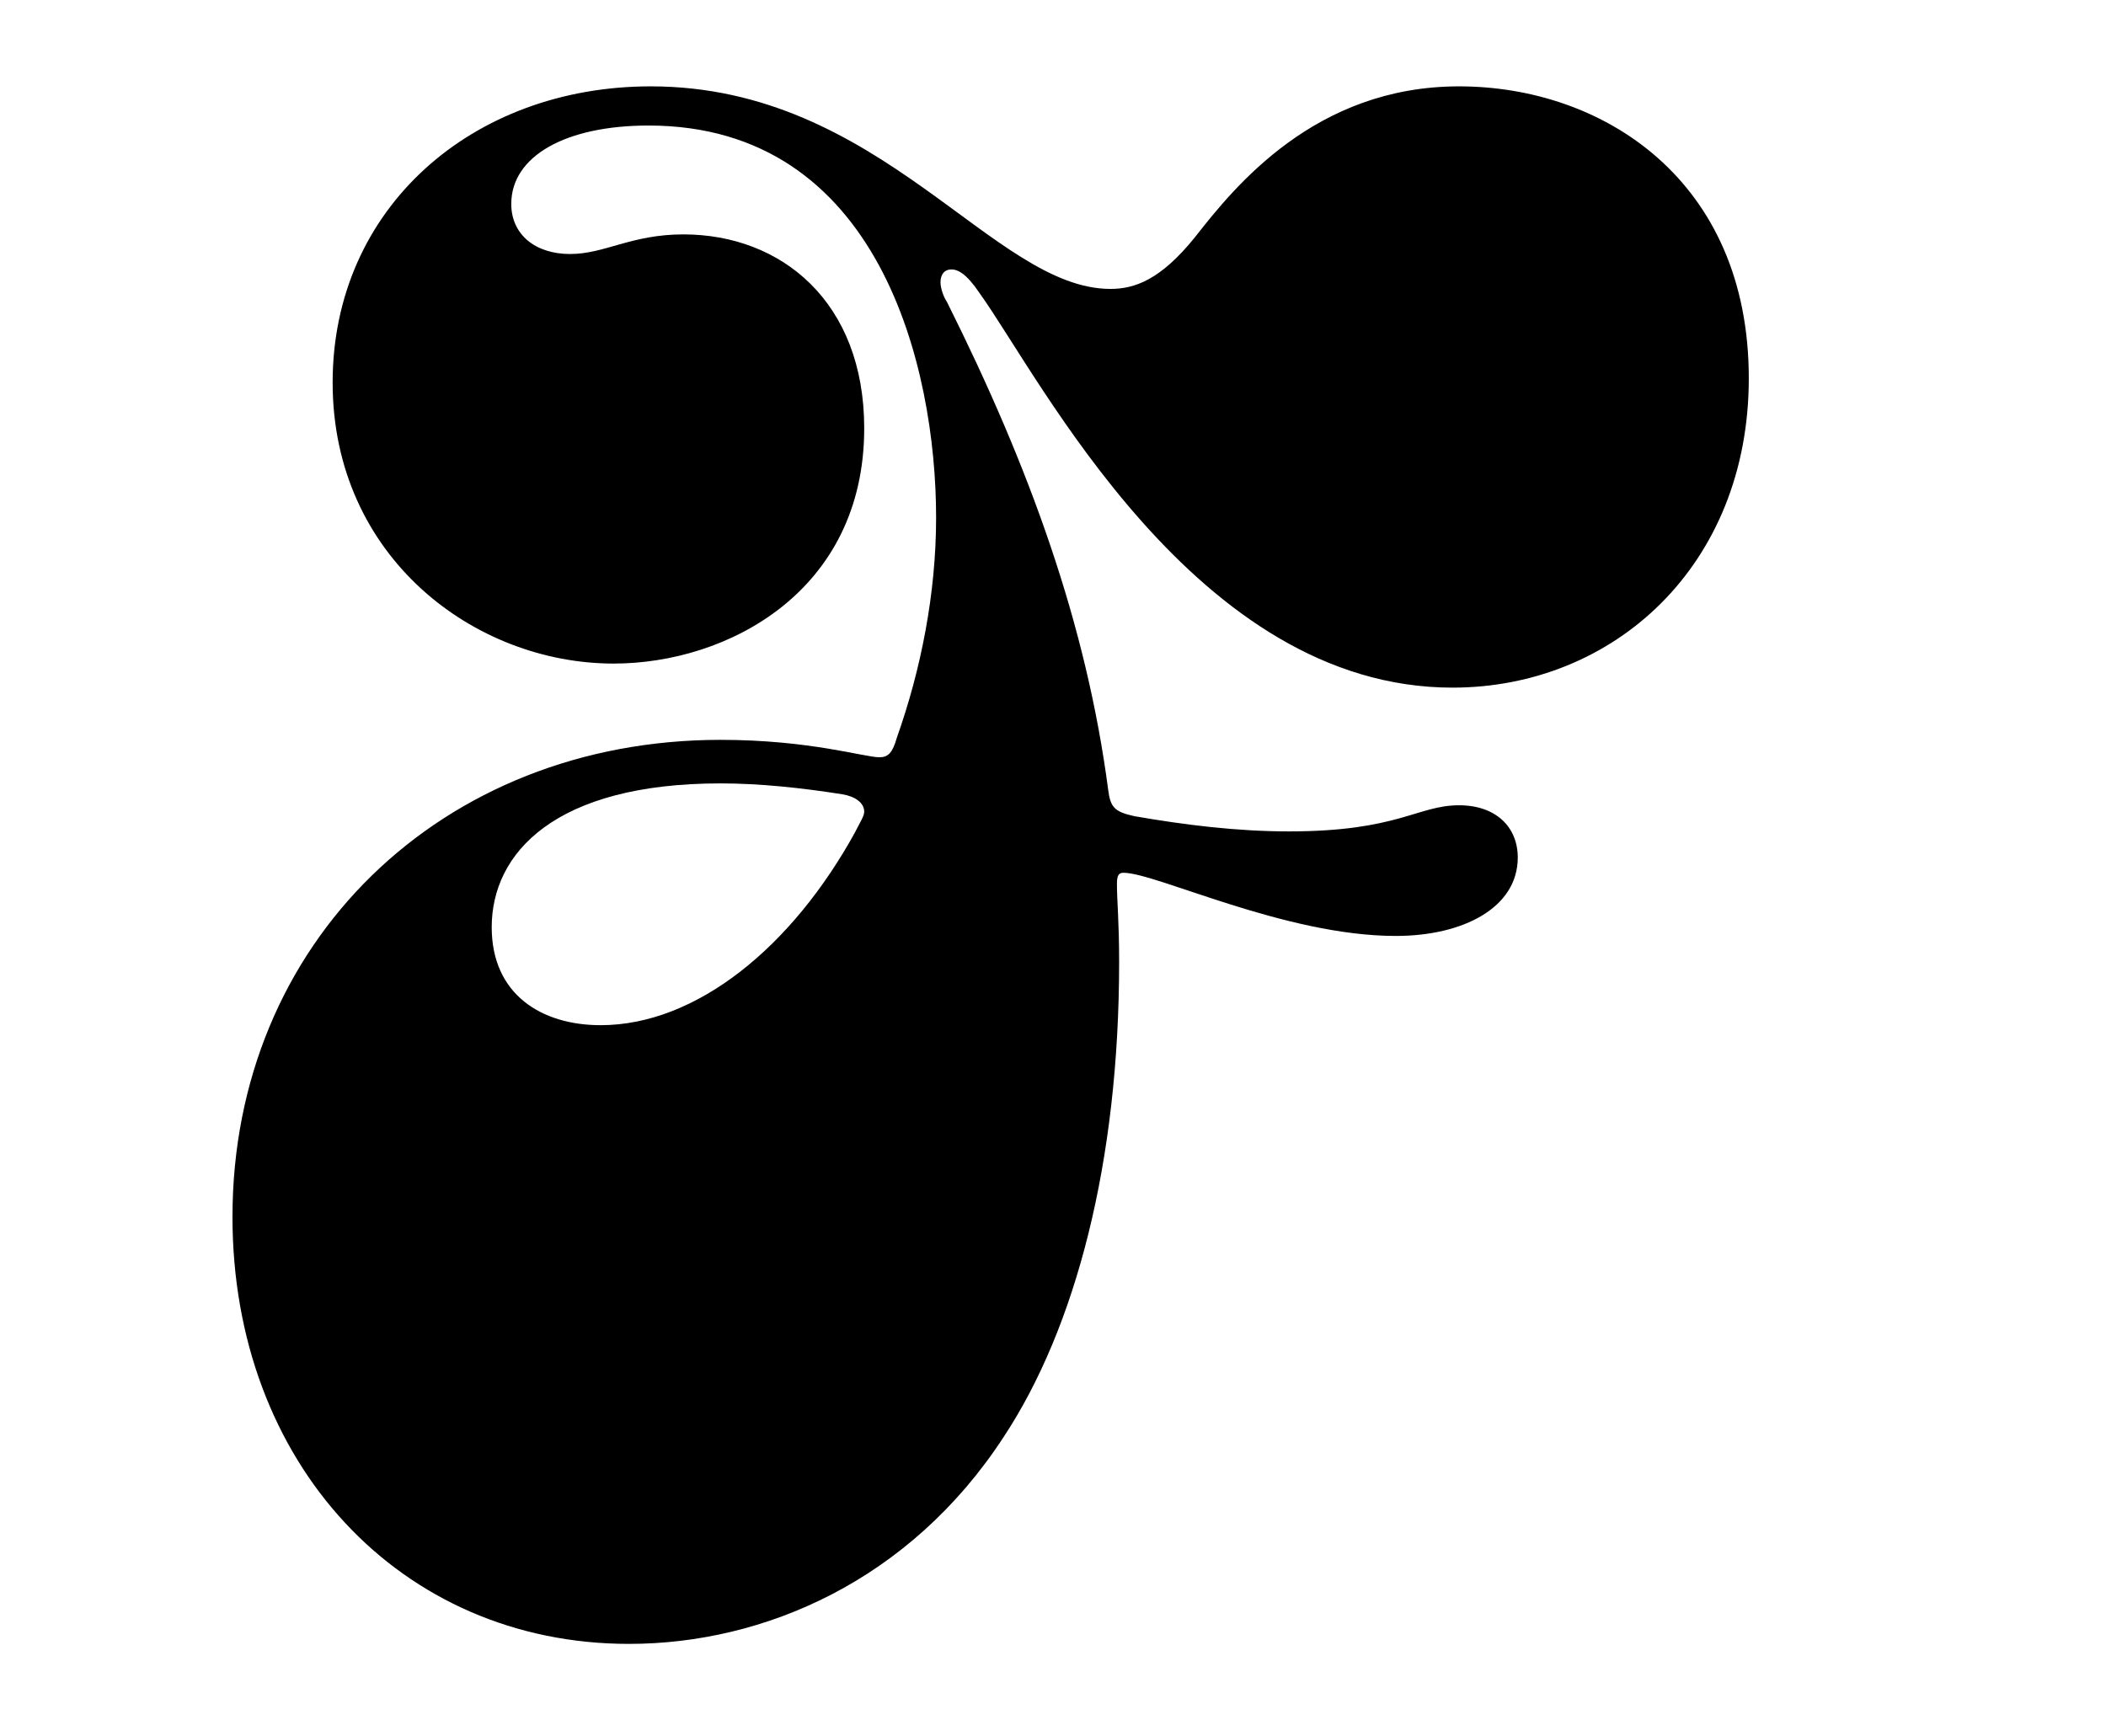
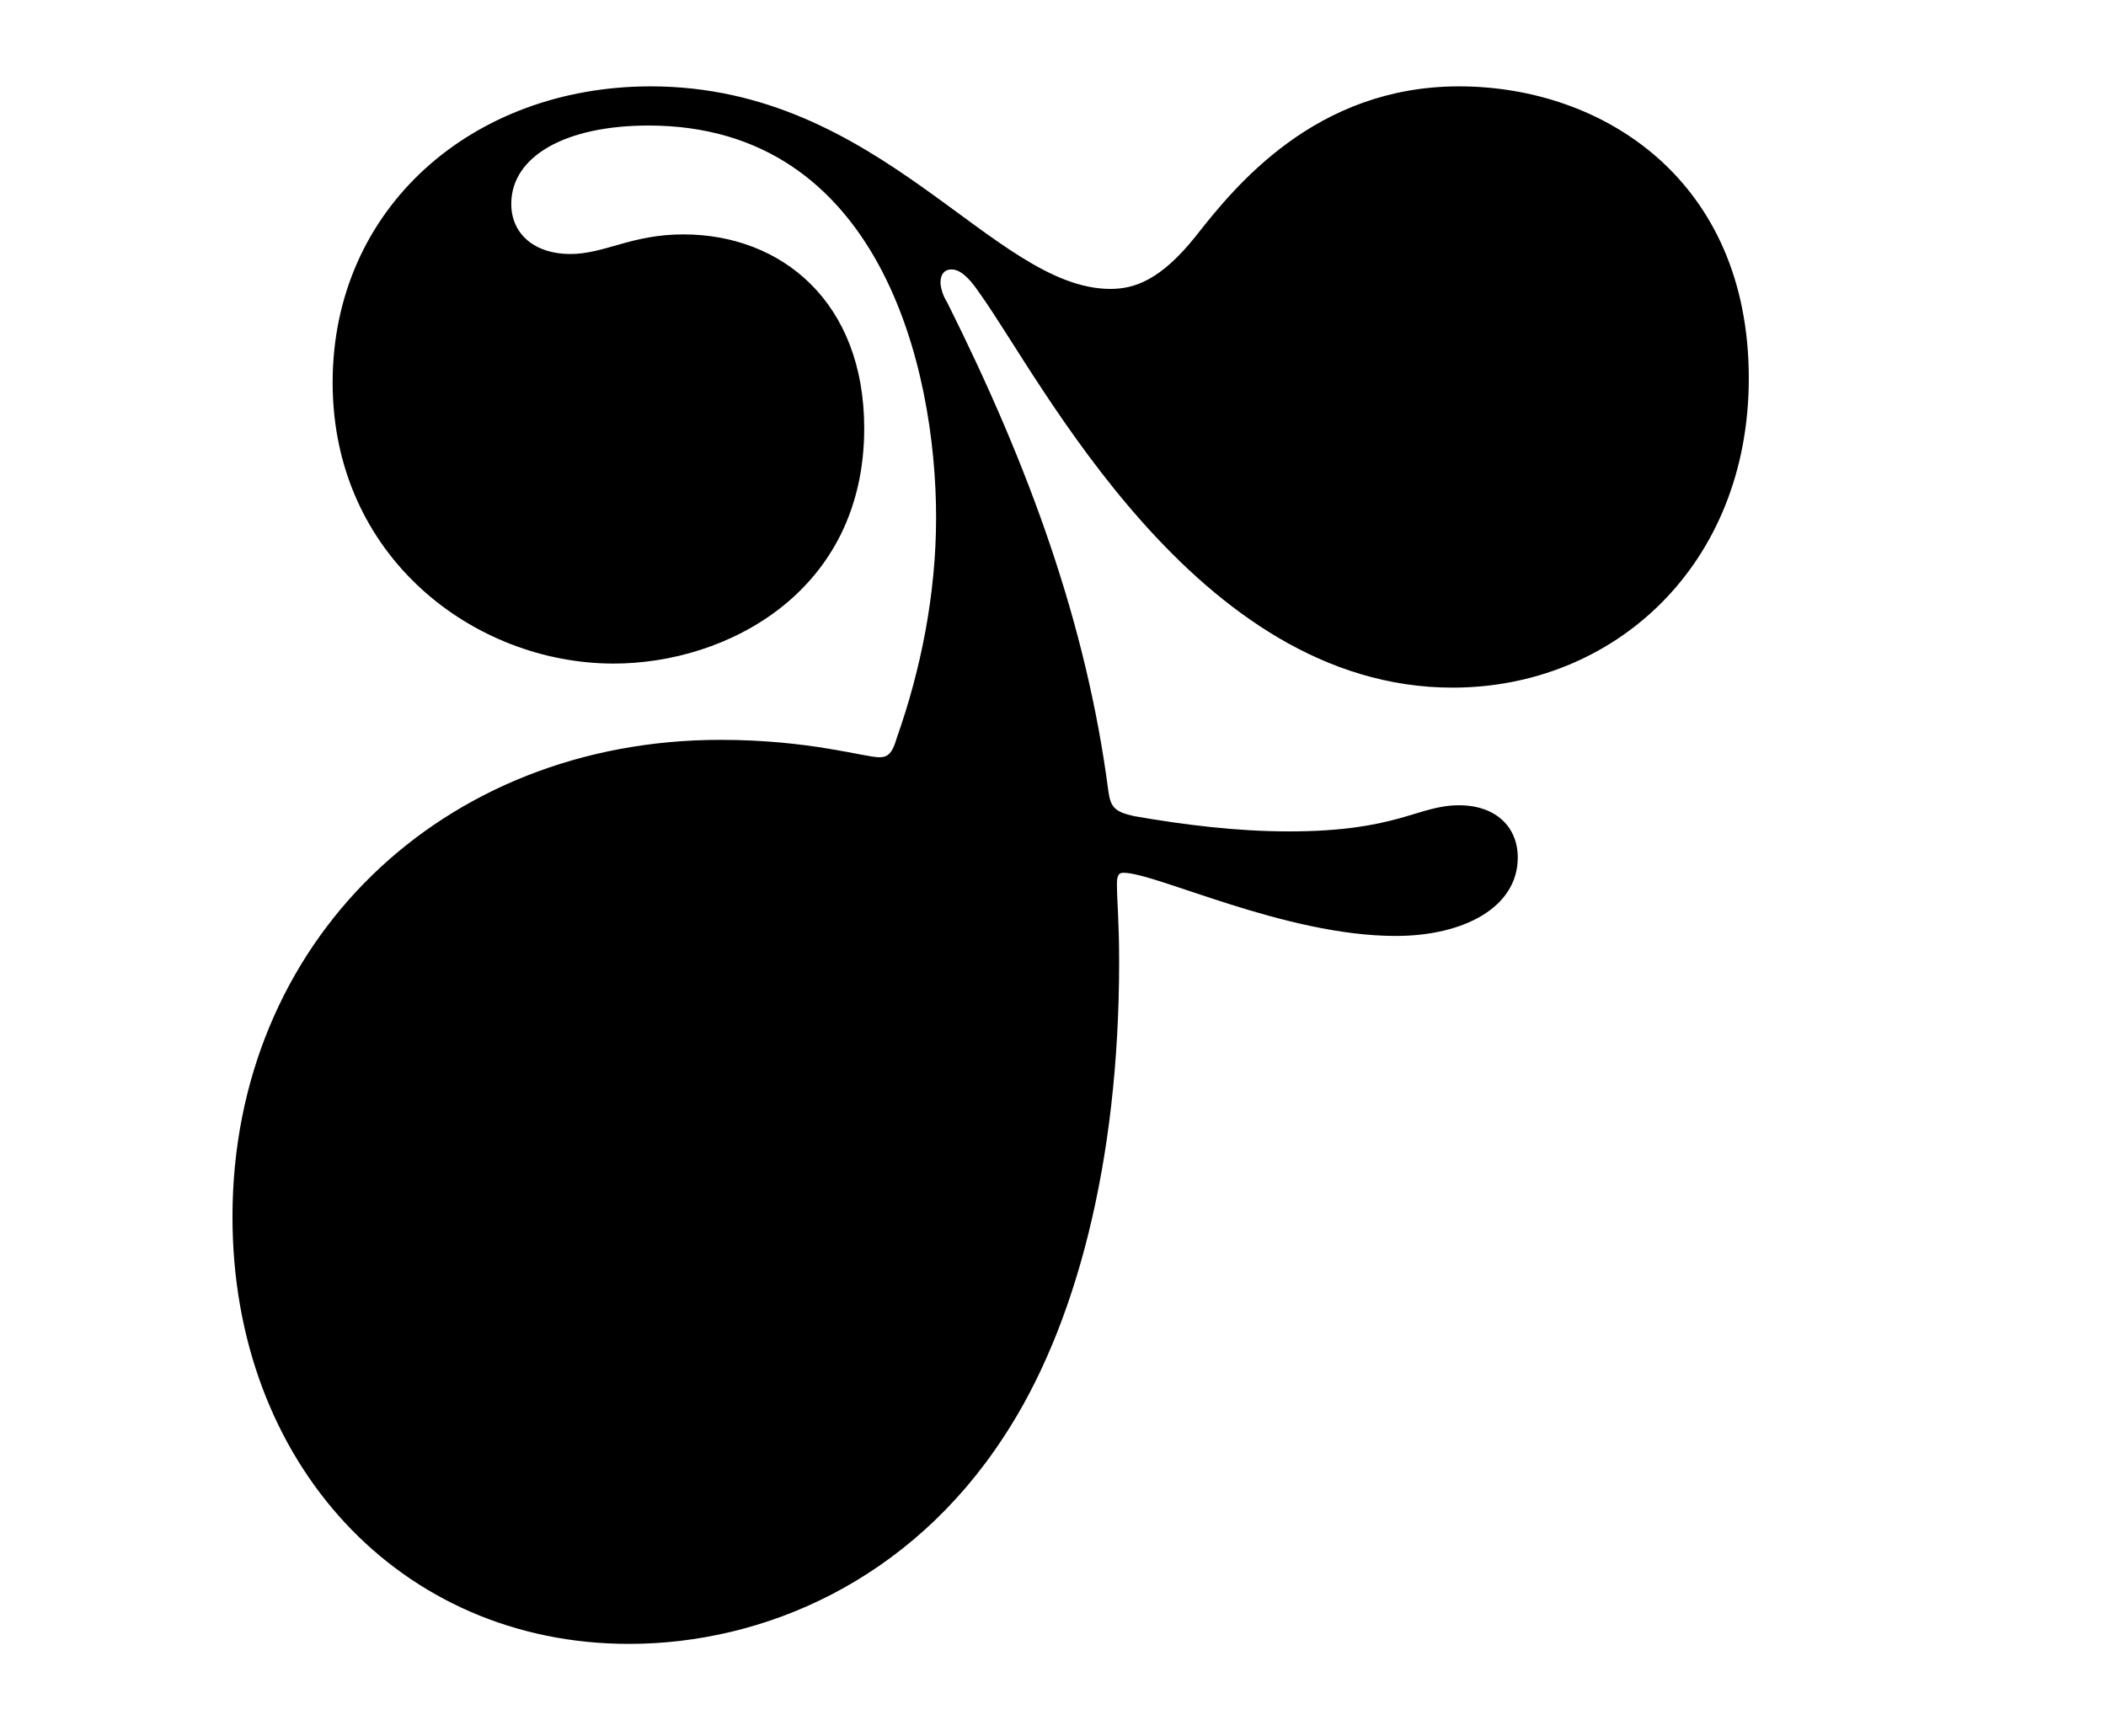
<svg xmlns="http://www.w3.org/2000/svg" data-bbox="37.09 13.78 241.92 248.52" viewBox="0 0 336 277" data-type="shape">
  <g>
-     <path d="M140.31 120.83c1.39 0 2.09-.7 2.78-3.13 3.82-10.78 6.26-22.94 6.26-35.11 0-23.98-9.04-62.56-45.88-62.56-13.21 0-21.9 4.87-21.9 12.51 0 4.87 3.82 7.99 9.38 7.99s9.74-3.13 18.08-3.13c15.64 0 28.85 10.77 28.85 30.94 0 26.07-21.89 37.54-39.97 37.54-22.25 0-44.84-17.03-44.84-44.84s22.25-47.26 50.75-47.26c36.84 0 54.57 32.32 73.34 32.32 3.82 0 7.99-1.39 13.56-8.34 6.26-7.99 19.12-23.98 42.06-23.98s46.23 14.95 46.23 46.58c0 29.89-21.55 49.36-47.27 49.36-41.02 0-65.7-49.36-75.43-62.91-2.09-3.13-3.48-3.82-4.52-3.82s-1.74.7-1.74 2.08c0 .7.35 2.09 1.04 3.13 13.21 26.42 22.25 51.44 25.72 77.86.35 2.78 1.04 3.48 4.17 4.17 8 1.39 16.34 2.43 24.68 2.43 17.38 0 20.51-4.17 27.11-4.17 5.91 0 9.38 3.48 9.38 8.34 0 7.99-8.69 12.51-19.46 12.51-17.72 0-38.23-10.08-43.45-10.08-.7 0-1.04.35-1.04 1.74 0 2.78.35 5.91.35 12.51 0 31.98-6.95 58.39-18.42 75.77-14.95 22.94-38.24 33.02-59.78 33.02-36.5 0-63.26-28.85-63.26-68.13 0-43.79 33.37-76.12 77.86-76.12 14.25 0 22.94 2.78 25.37 2.78Zm-3.82 11.82c.7-1.39 1.39-2.43 1.39-3.13 0-1.39-1.39-2.43-3.47-2.78-6.6-1.04-13.21-1.74-19.46-1.74-26.42 0-36.5 11.12-36.5 22.94 0 10.78 8 15.64 17.38 15.64 15.29 0 30.59-12.51 40.67-30.93Z" />
+     <path d="M140.31 120.83c1.39 0 2.09-.7 2.78-3.13 3.82-10.78 6.26-22.94 6.26-35.11 0-23.98-9.04-62.56-45.88-62.56-13.21 0-21.9 4.87-21.9 12.51 0 4.87 3.82 7.99 9.38 7.99s9.74-3.13 18.08-3.13c15.64 0 28.85 10.77 28.85 30.94 0 26.07-21.89 37.54-39.97 37.54-22.25 0-44.84-17.03-44.84-44.84s22.25-47.26 50.75-47.26c36.84 0 54.57 32.32 73.34 32.32 3.82 0 7.99-1.39 13.56-8.34 6.26-7.99 19.12-23.98 42.06-23.98s46.23 14.95 46.23 46.58c0 29.89-21.55 49.36-47.27 49.36-41.02 0-65.7-49.36-75.43-62.91-2.09-3.13-3.48-3.82-4.52-3.82s-1.74.7-1.74 2.08c0 .7.35 2.09 1.04 3.13 13.21 26.42 22.25 51.44 25.72 77.86.35 2.78 1.04 3.48 4.17 4.17 8 1.39 16.34 2.43 24.68 2.43 17.38 0 20.51-4.17 27.11-4.17 5.91 0 9.38 3.48 9.38 8.34 0 7.99-8.69 12.51-19.46 12.51-17.72 0-38.23-10.08-43.45-10.08-.7 0-1.04.35-1.04 1.74 0 2.78.35 5.91.35 12.51 0 31.98-6.95 58.39-18.42 75.77-14.95 22.94-38.24 33.02-59.78 33.02-36.5 0-63.26-28.85-63.26-68.13 0-43.79 33.37-76.12 77.86-76.12 14.25 0 22.94 2.78 25.37 2.78Zm-3.82 11.82Z" />
  </g>
</svg>